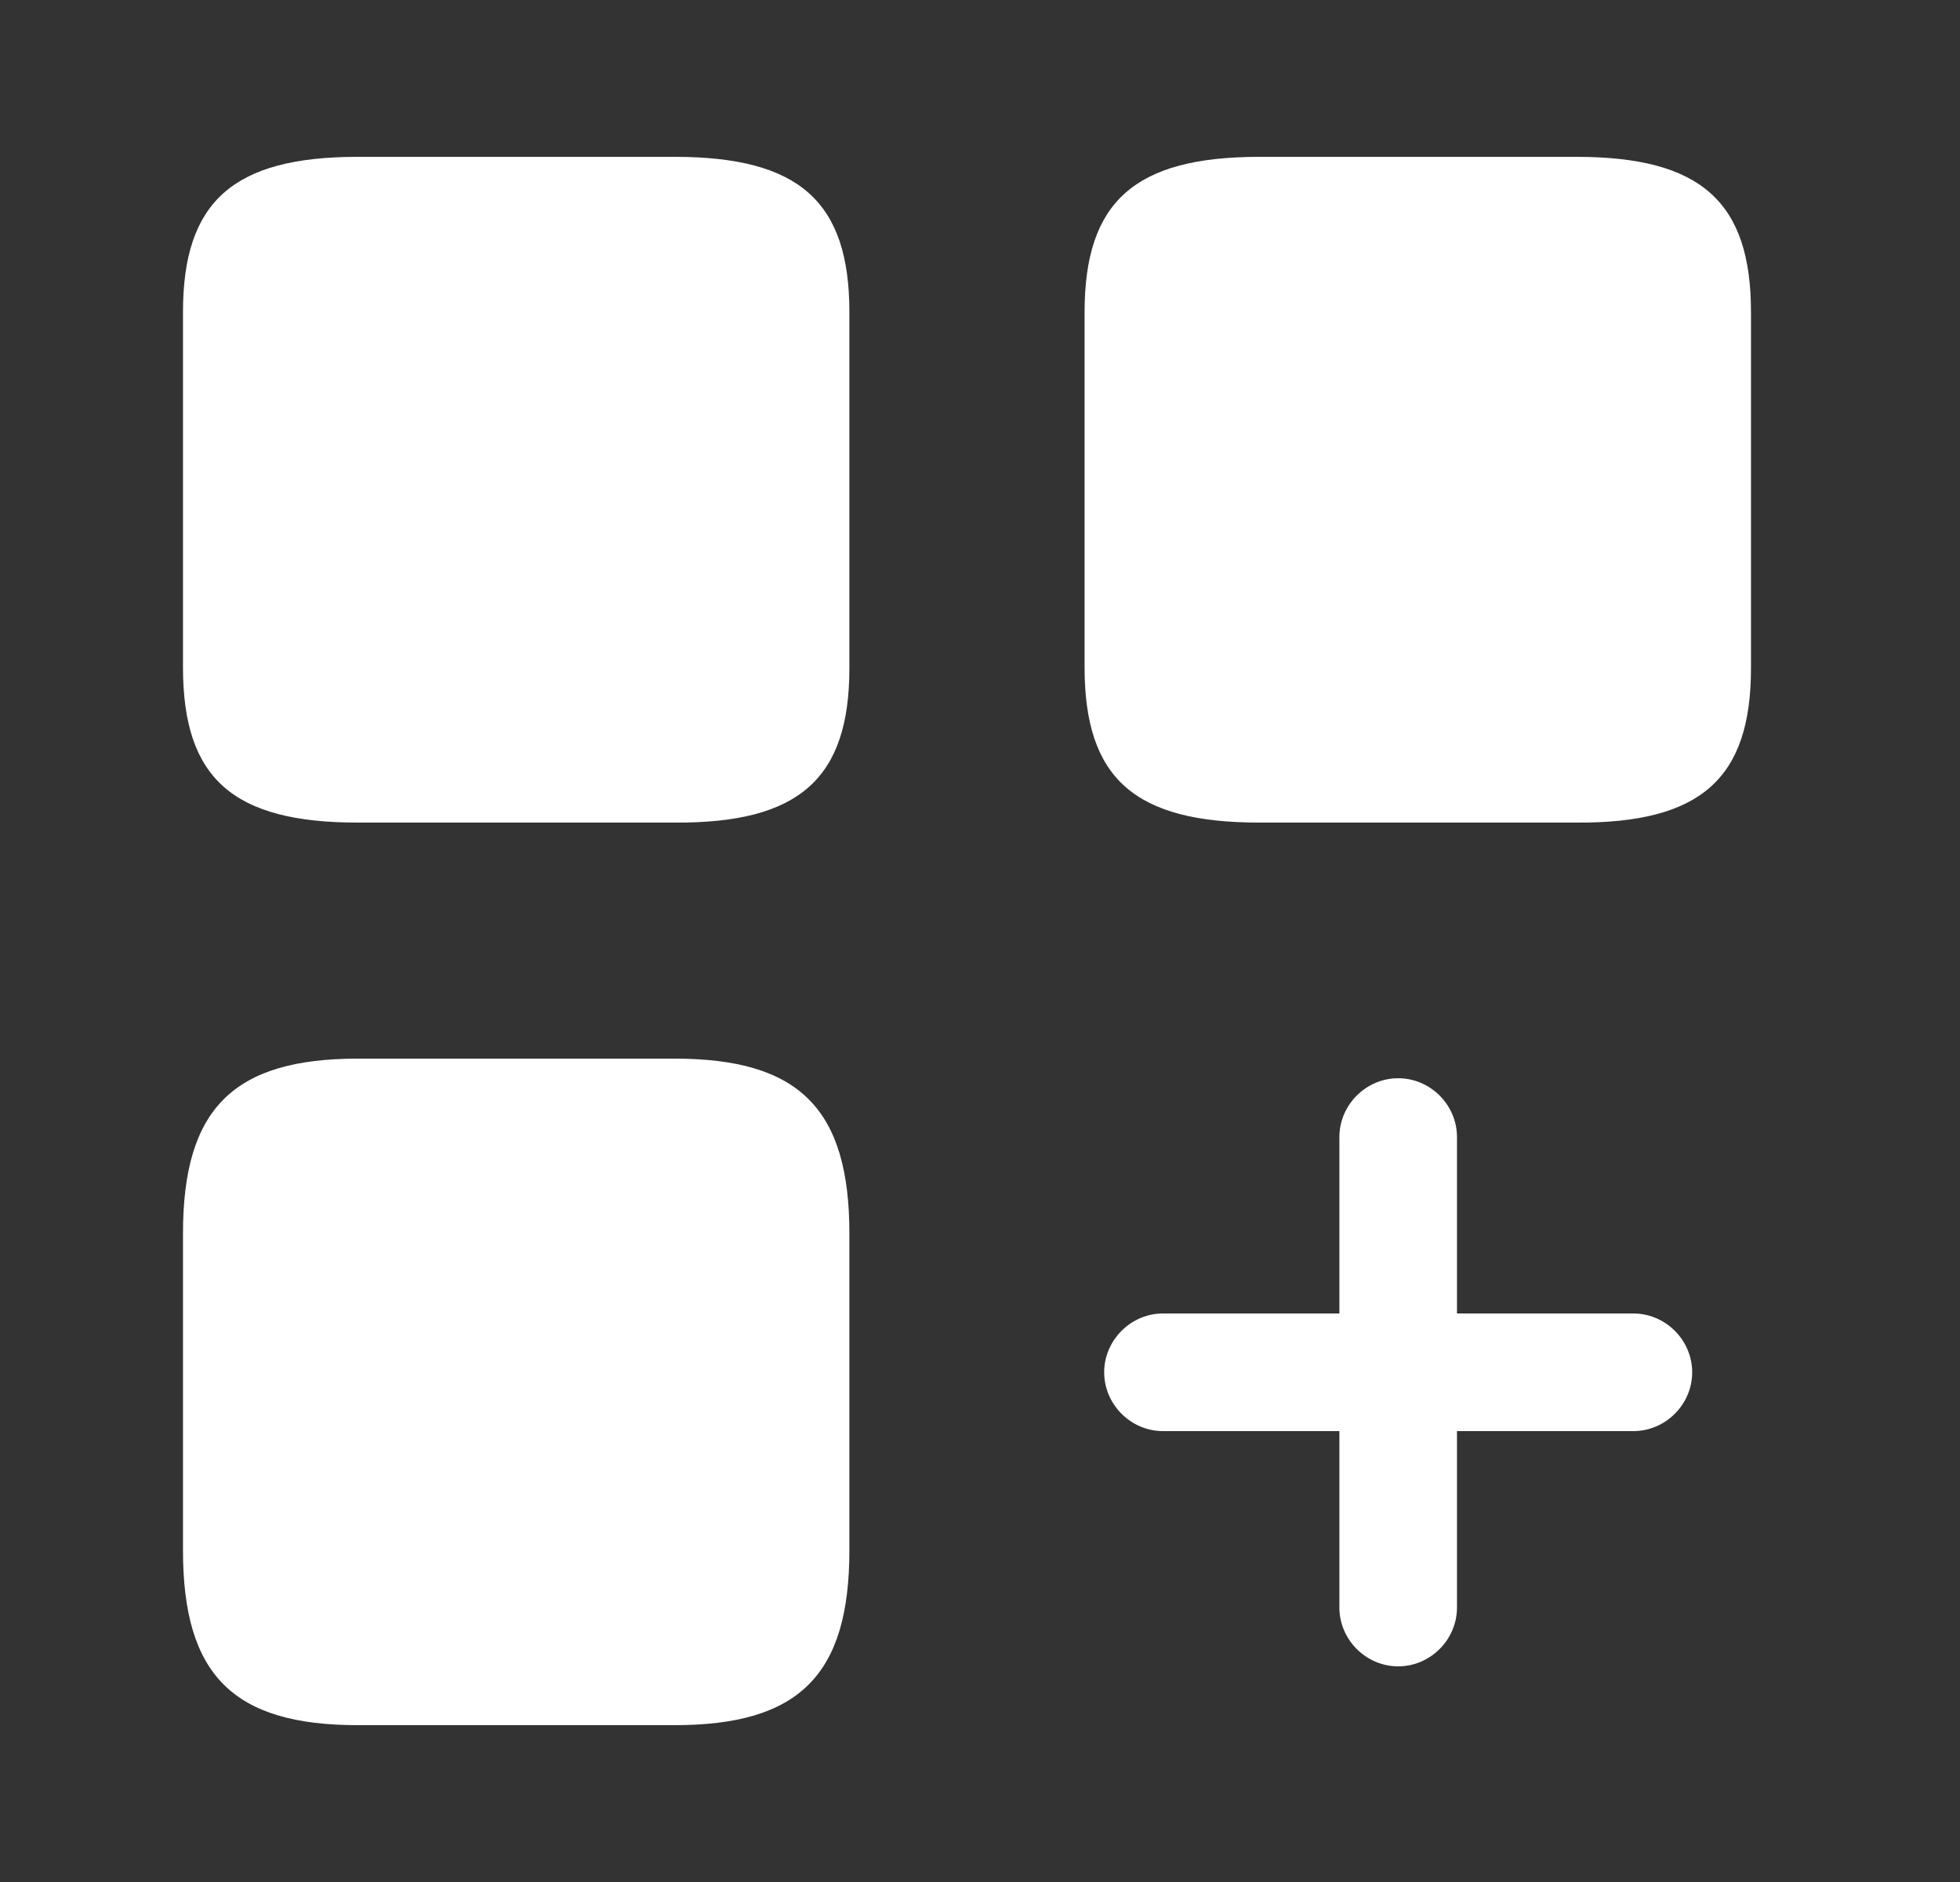
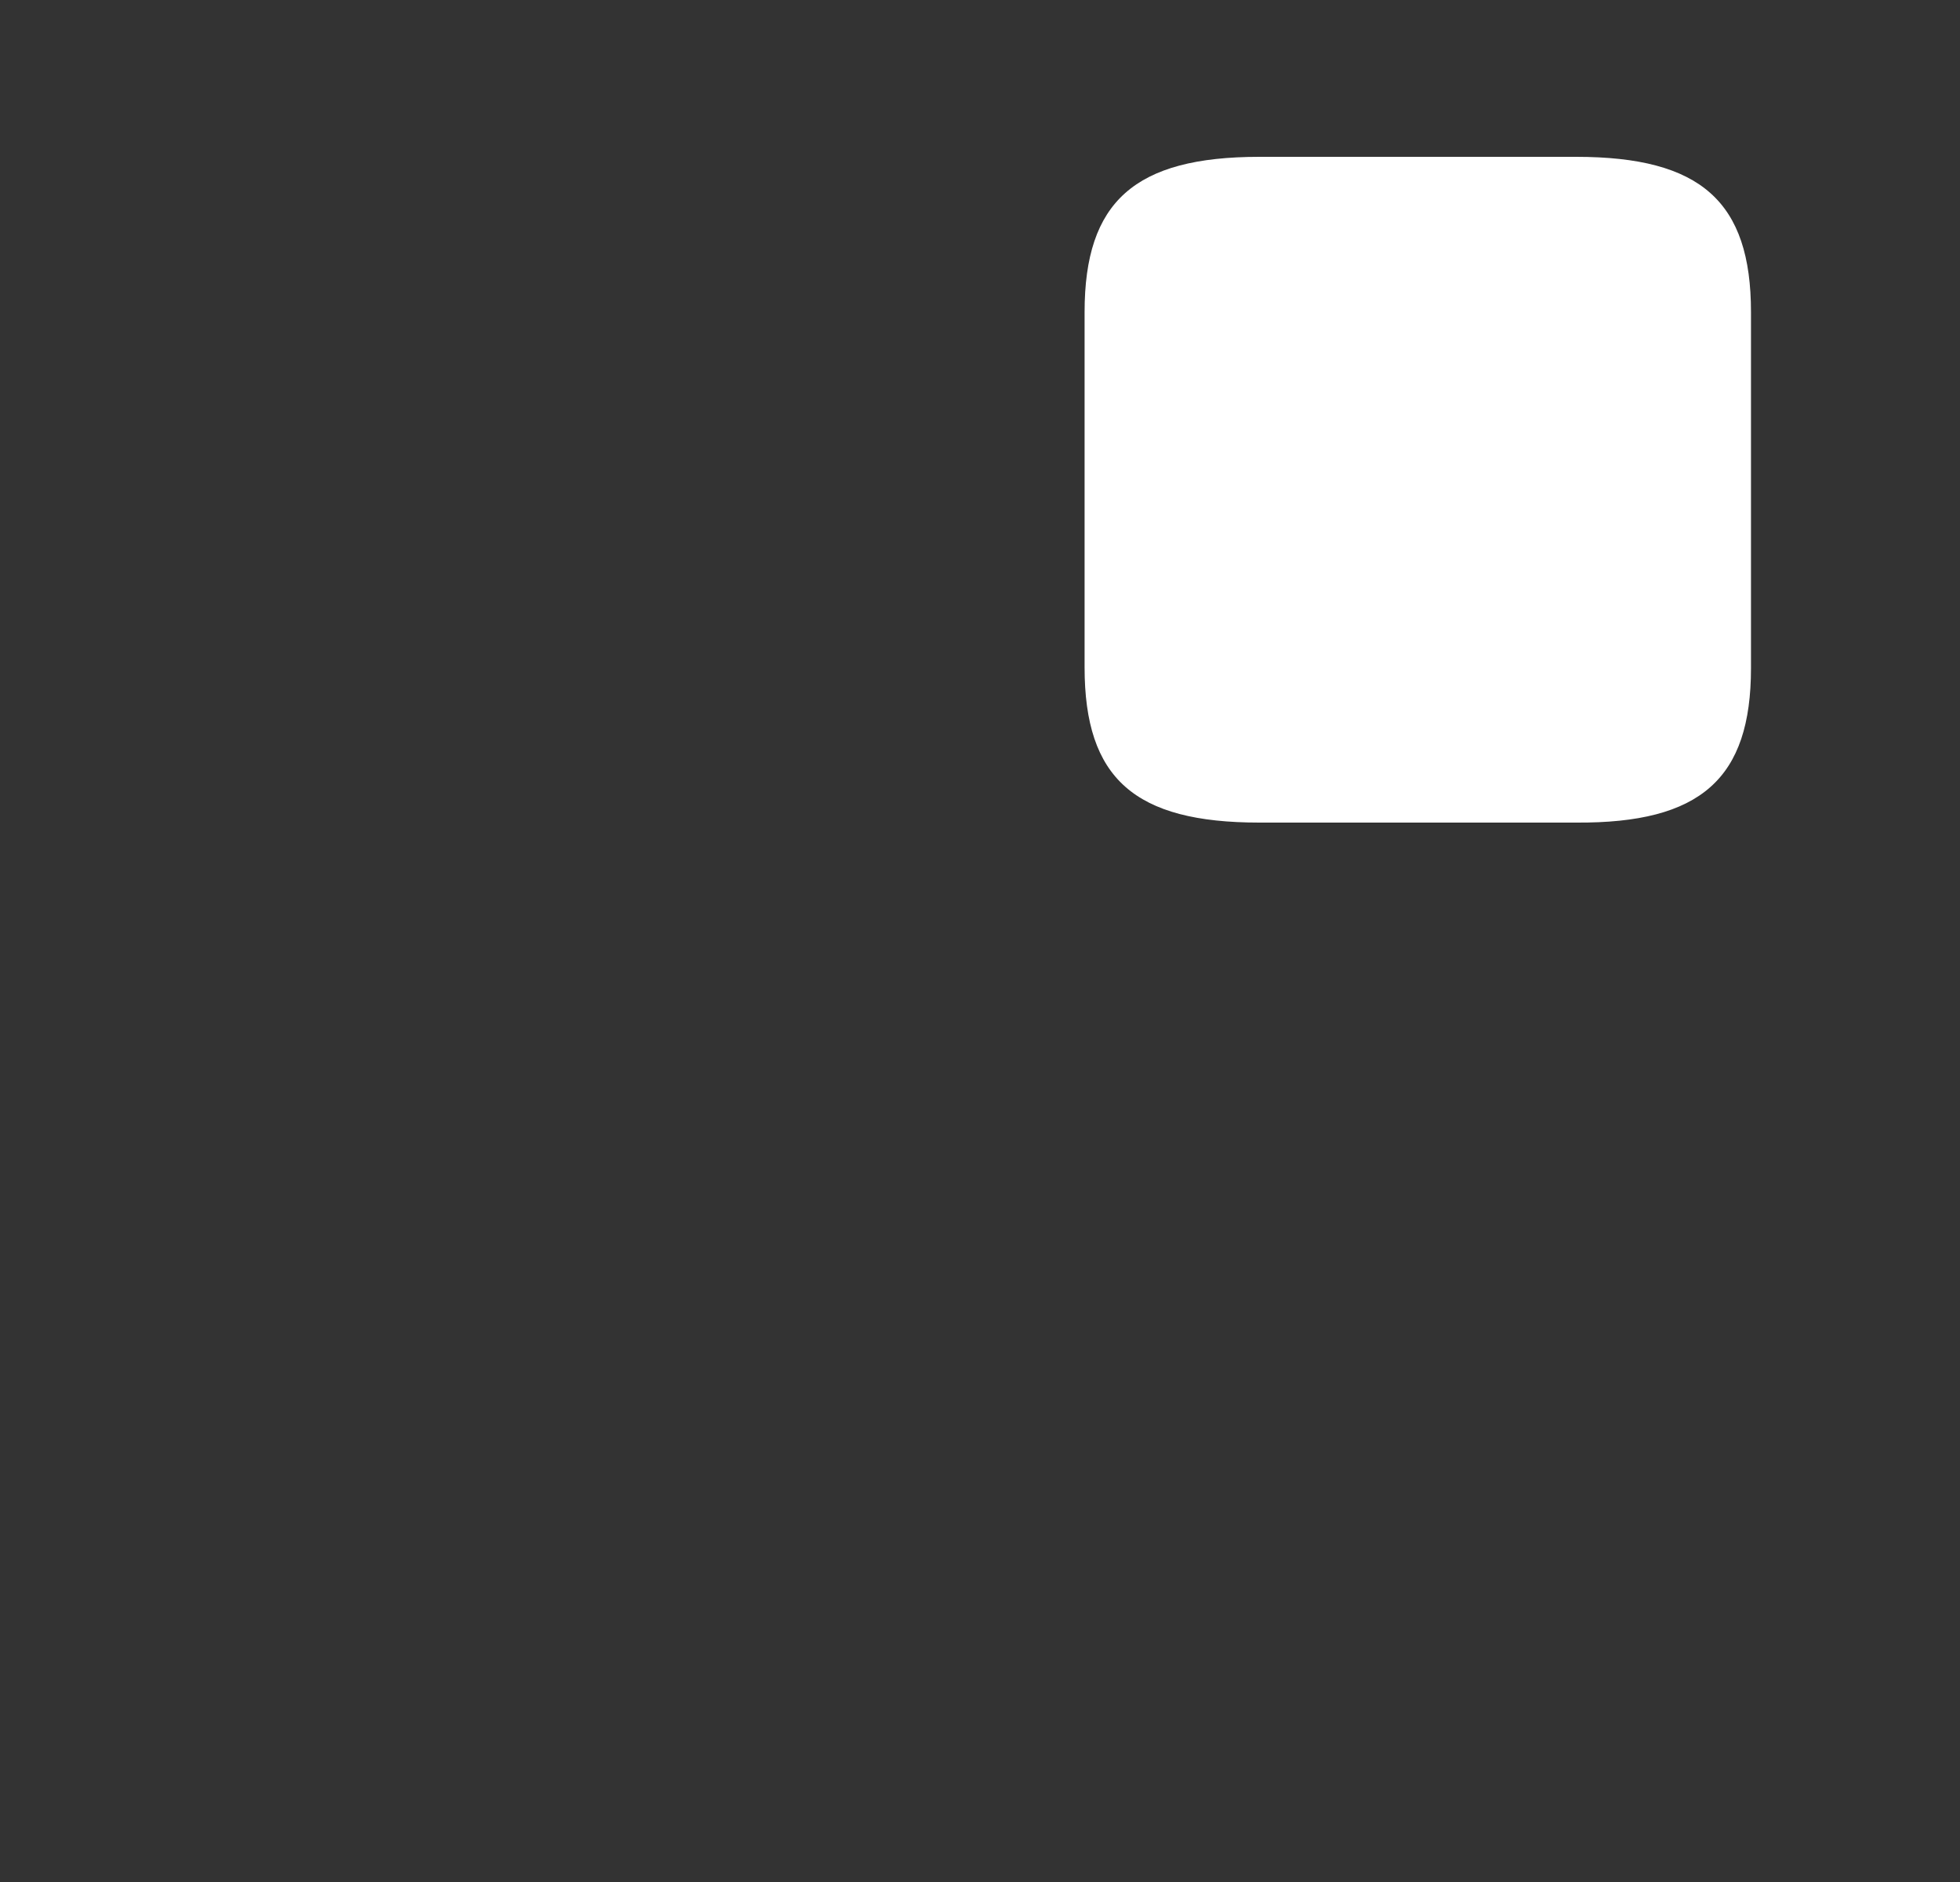
<svg xmlns="http://www.w3.org/2000/svg" width="25" height="24" viewBox="0 0 25 24" fill="none">
  <rect x="0" y="0" width="25" height="24" fill="#333333" stroke="none" />
-   <path d="M20.834 16.75H18.584V14.5C18.584 14.09 18.244 13.75 17.834 13.75C17.424 13.75 17.084 14.09 17.084 14.5V16.75H14.834C14.424 16.75 14.084 17.09 14.084 17.5C14.084 17.91 14.424 18.25 14.834 18.25H17.084V20.5C17.084 20.91 17.424 21.25 17.834 21.25C18.244 21.25 18.584 20.91 18.584 20.5V18.25H20.834C21.244 18.25 21.584 17.91 21.584 17.5C21.584 17.09 21.244 16.75 20.834 16.75Z" fill="white" />
  <path d="M22.334 8.52V3.98C22.334 2.57 21.694 2 20.104 2H16.064C14.474 2 13.834 2.57 13.834 3.98V8.51C13.834 9.93 14.474 10.49 16.064 10.49H20.104C21.694 10.5 22.334 9.93 22.334 8.52Z" fill="white" />
-   <path d="M10.834 8.52V3.98C10.834 2.57 10.194 2 8.604 2H4.564C2.974 2 2.334 2.57 2.334 3.98V8.51C2.334 9.93 2.974 10.49 4.564 10.49H8.604C10.194 10.5 10.834 9.93 10.834 8.52Z" fill="white" />
-   <path d="M10.834 19.77V15.73C10.834 14.14 10.194 13.5 8.604 13.5H4.564C2.974 13.5 2.334 14.14 2.334 15.73V19.77C2.334 21.36 2.974 22 4.564 22H8.604C10.194 22 10.834 21.36 10.834 19.77Z" fill="white" />
</svg>